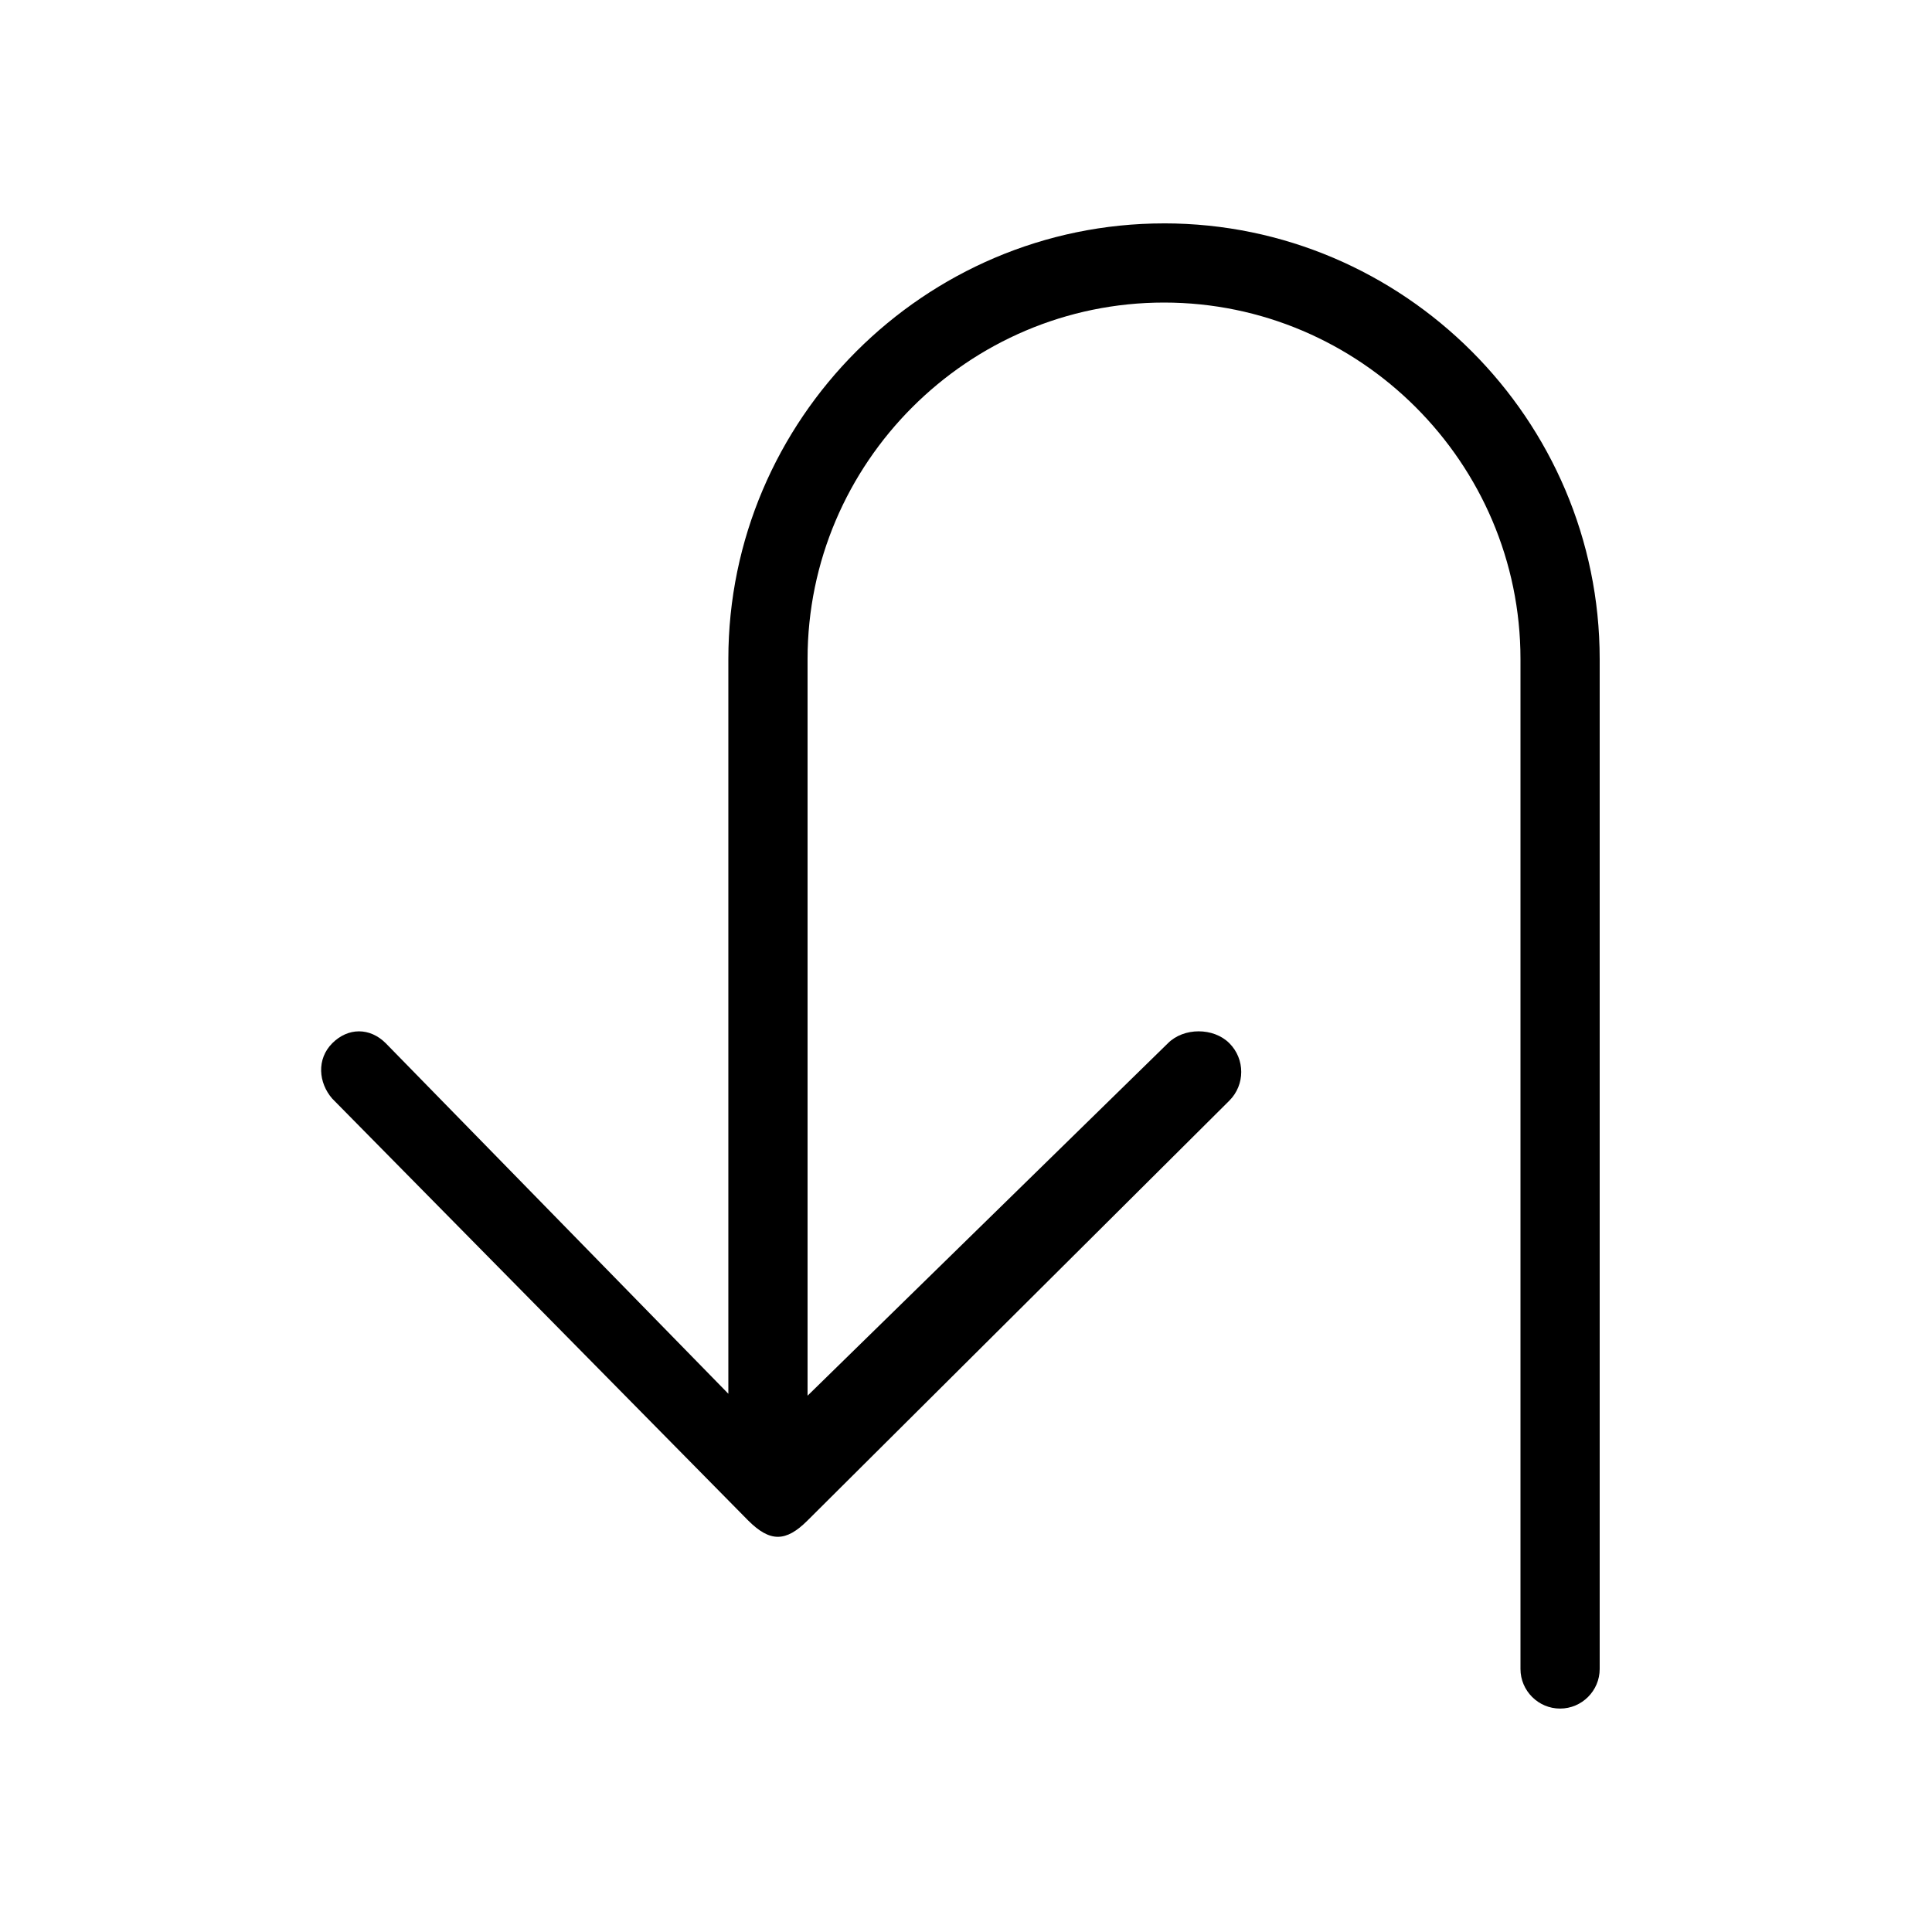
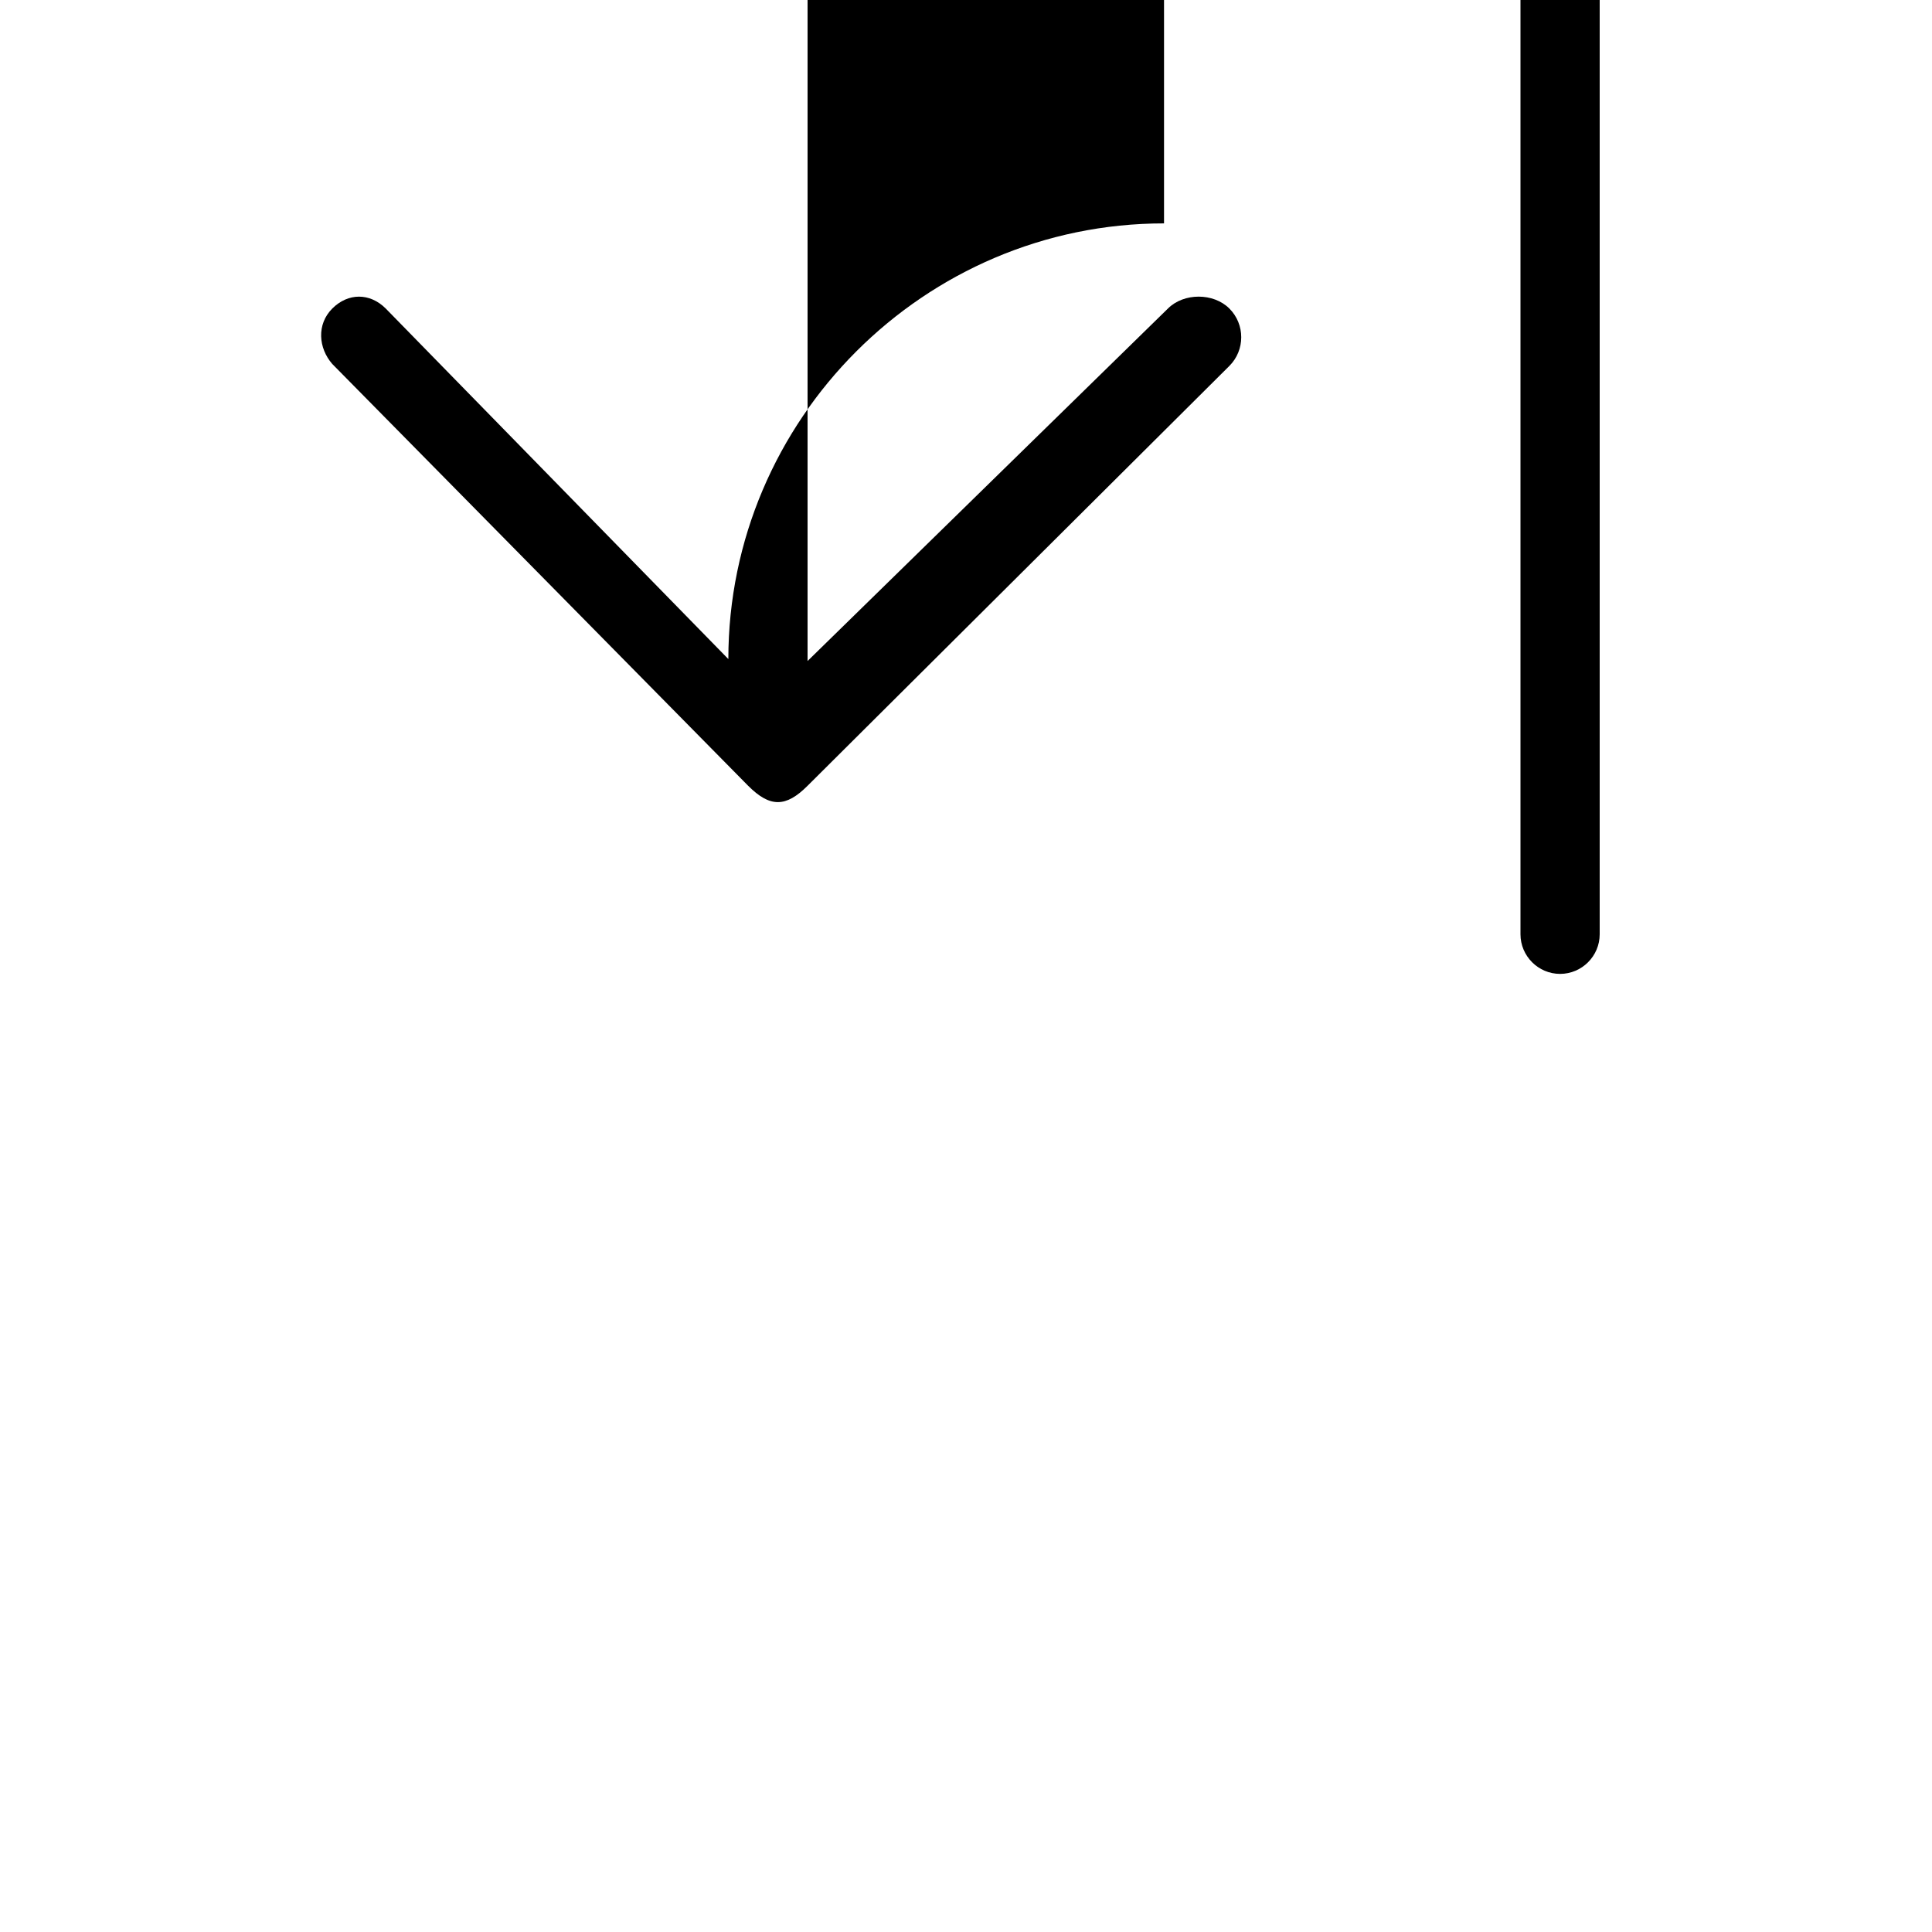
<svg xmlns="http://www.w3.org/2000/svg" fill="#000000" width="800px" height="800px" version="1.1" viewBox="144 144 512 512">
-   <path d="m452.48 203.2c-63.5 0-115.46 51.957-115.46 115.46v194.7l-90.793-92.895c-4.199-4.199-9.973-4.199-14.168 0-4.199 4.199-3.672 10.496 0 14.695l110.21 111.78c5.773 5.773 9.973 5.773 15.742 0l111.78-111.26c4.199-4.199 4.199-11.02 0-15.219-4.199-4.199-12.07-4.199-16.27 0l-95.508 93.414v-195.23c0-51.957 42.508-94.465 94.465-94.465s94.465 42.508 94.465 94.465v267.65c0 5.773 4.723 10.496 10.496 10.496 5.773 0 10.496-4.723 10.496-10.496v-267.65c-0.004-63.5-51.957-115.45-115.46-115.45z" />
+   <path d="m452.48 203.2c-63.5 0-115.46 51.957-115.46 115.46l-90.793-92.895c-4.199-4.199-9.973-4.199-14.168 0-4.199 4.199-3.672 10.496 0 14.695l110.21 111.78c5.773 5.773 9.973 5.773 15.742 0l111.78-111.26c4.199-4.199 4.199-11.02 0-15.219-4.199-4.199-12.07-4.199-16.27 0l-95.508 93.414v-195.23c0-51.957 42.508-94.465 94.465-94.465s94.465 42.508 94.465 94.465v267.65c0 5.773 4.723 10.496 10.496 10.496 5.773 0 10.496-4.723 10.496-10.496v-267.65c-0.004-63.5-51.957-115.45-115.46-115.45z" />
</svg>